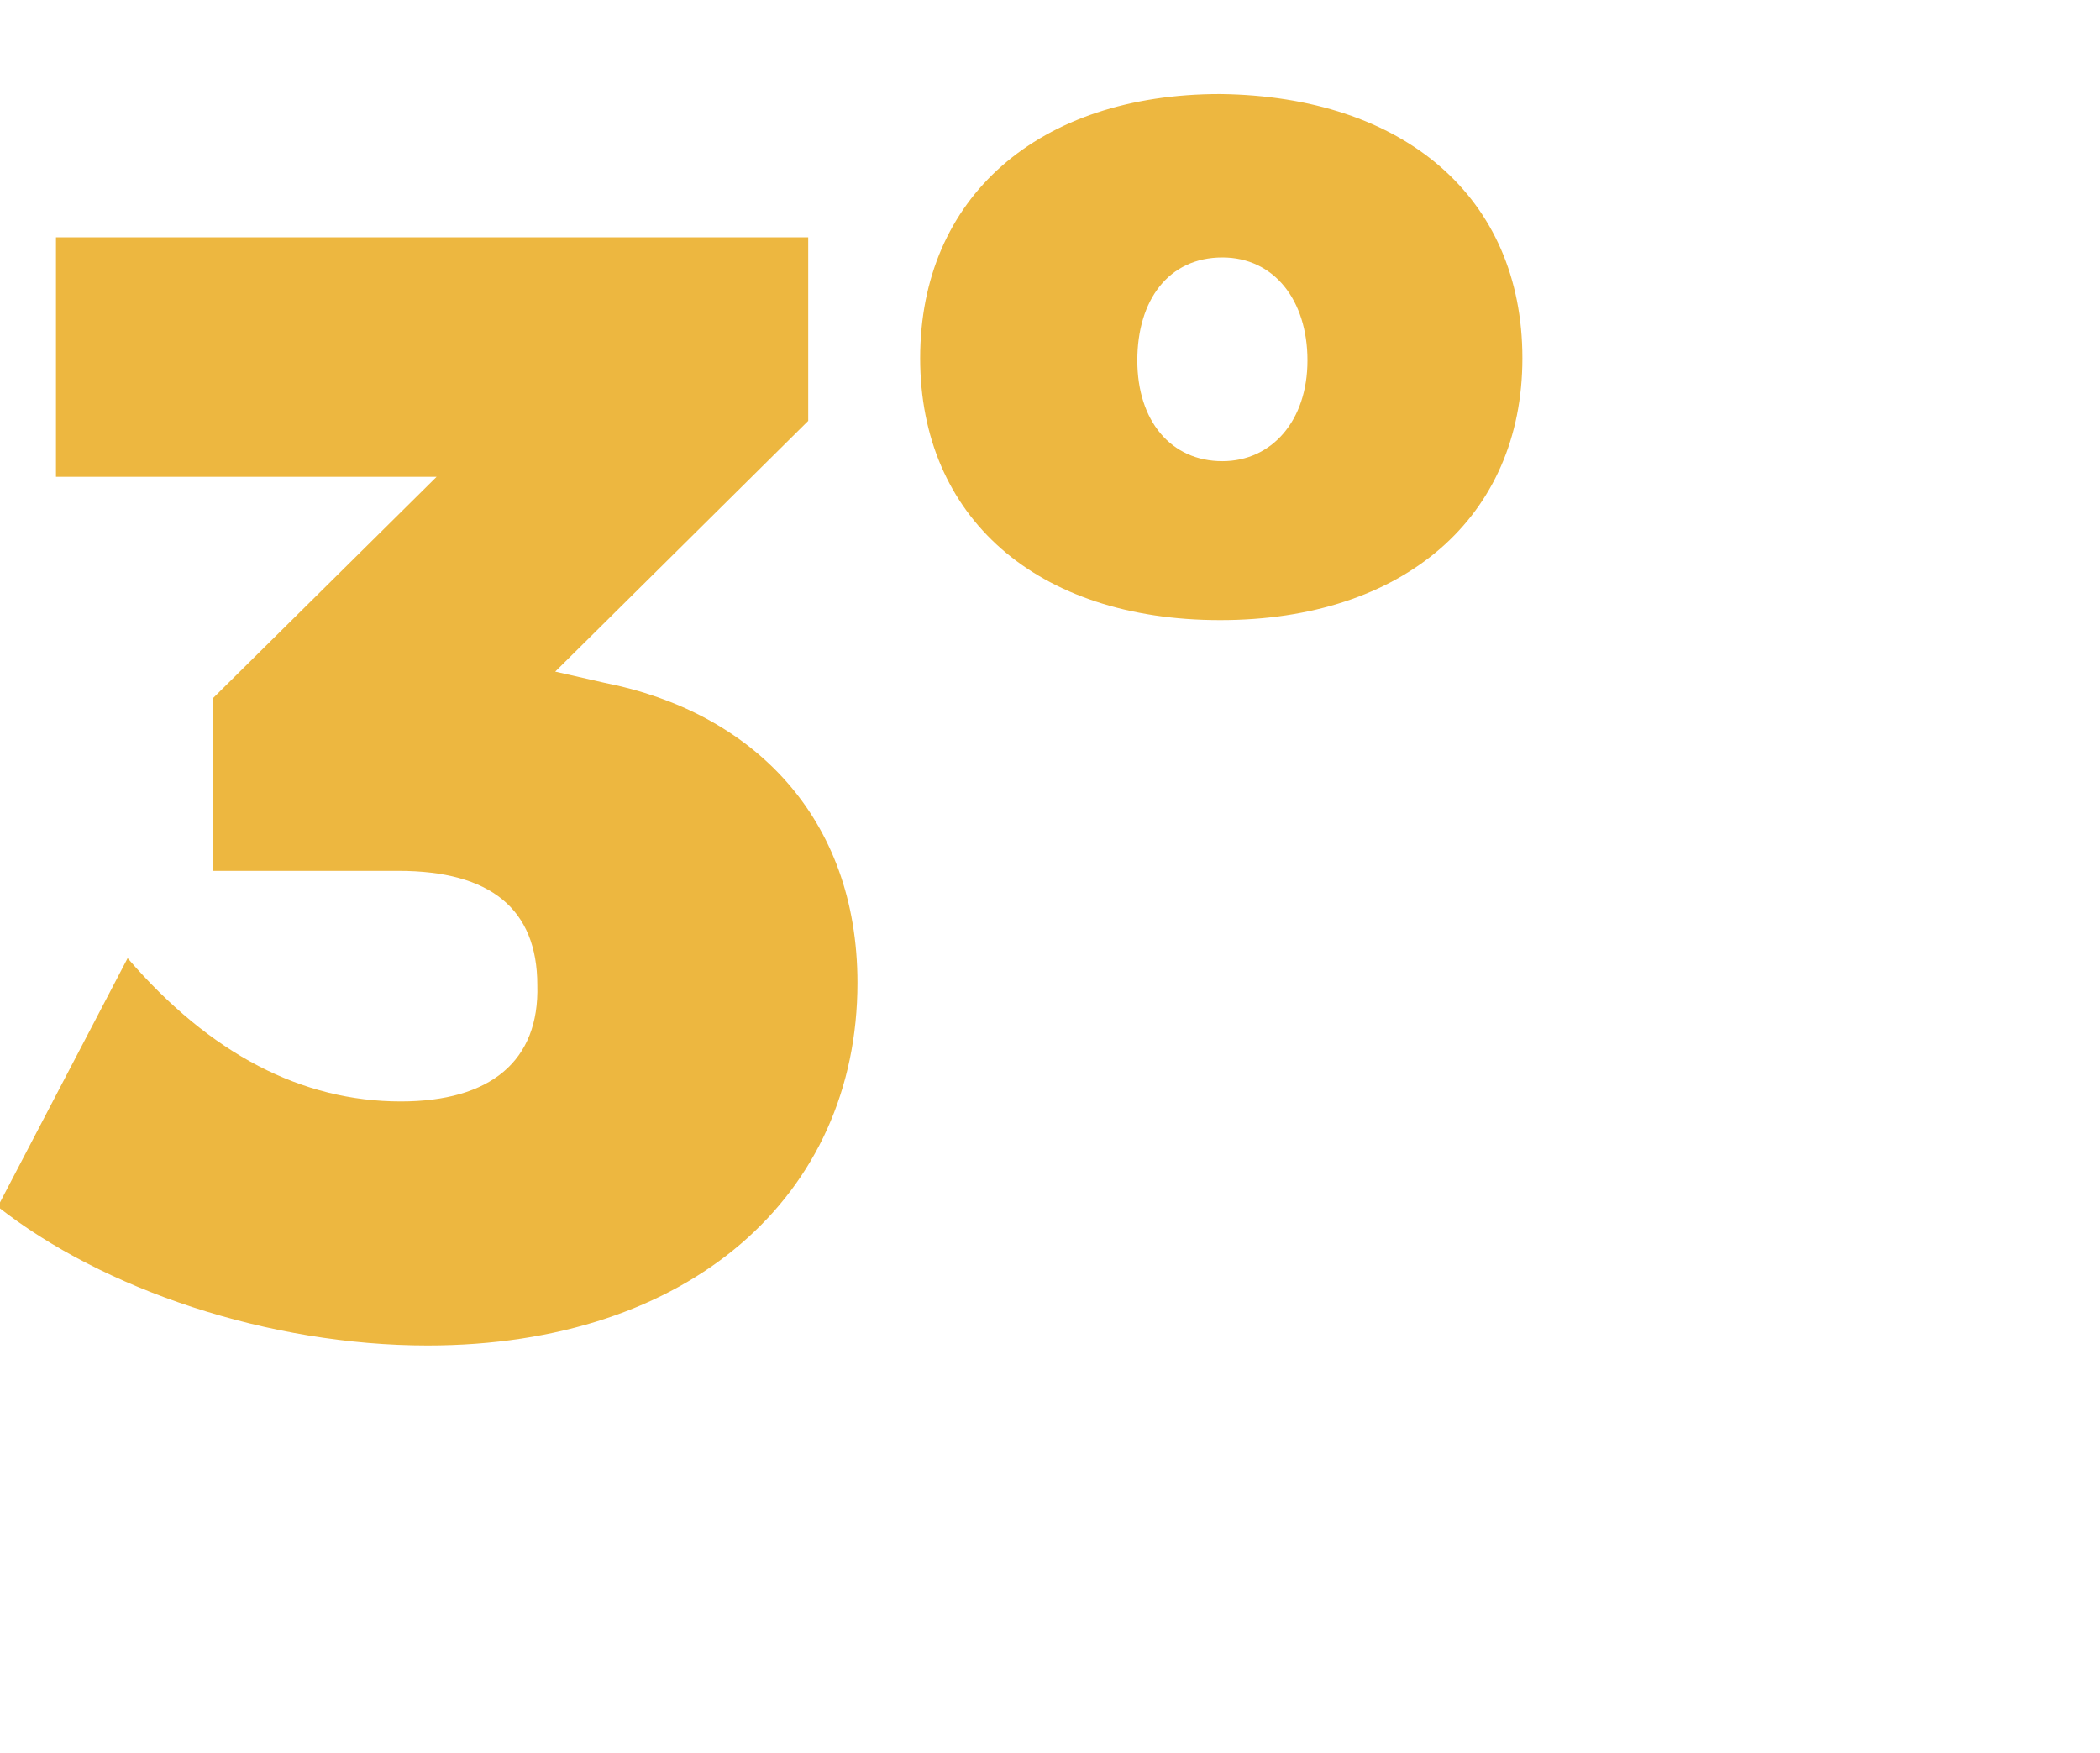
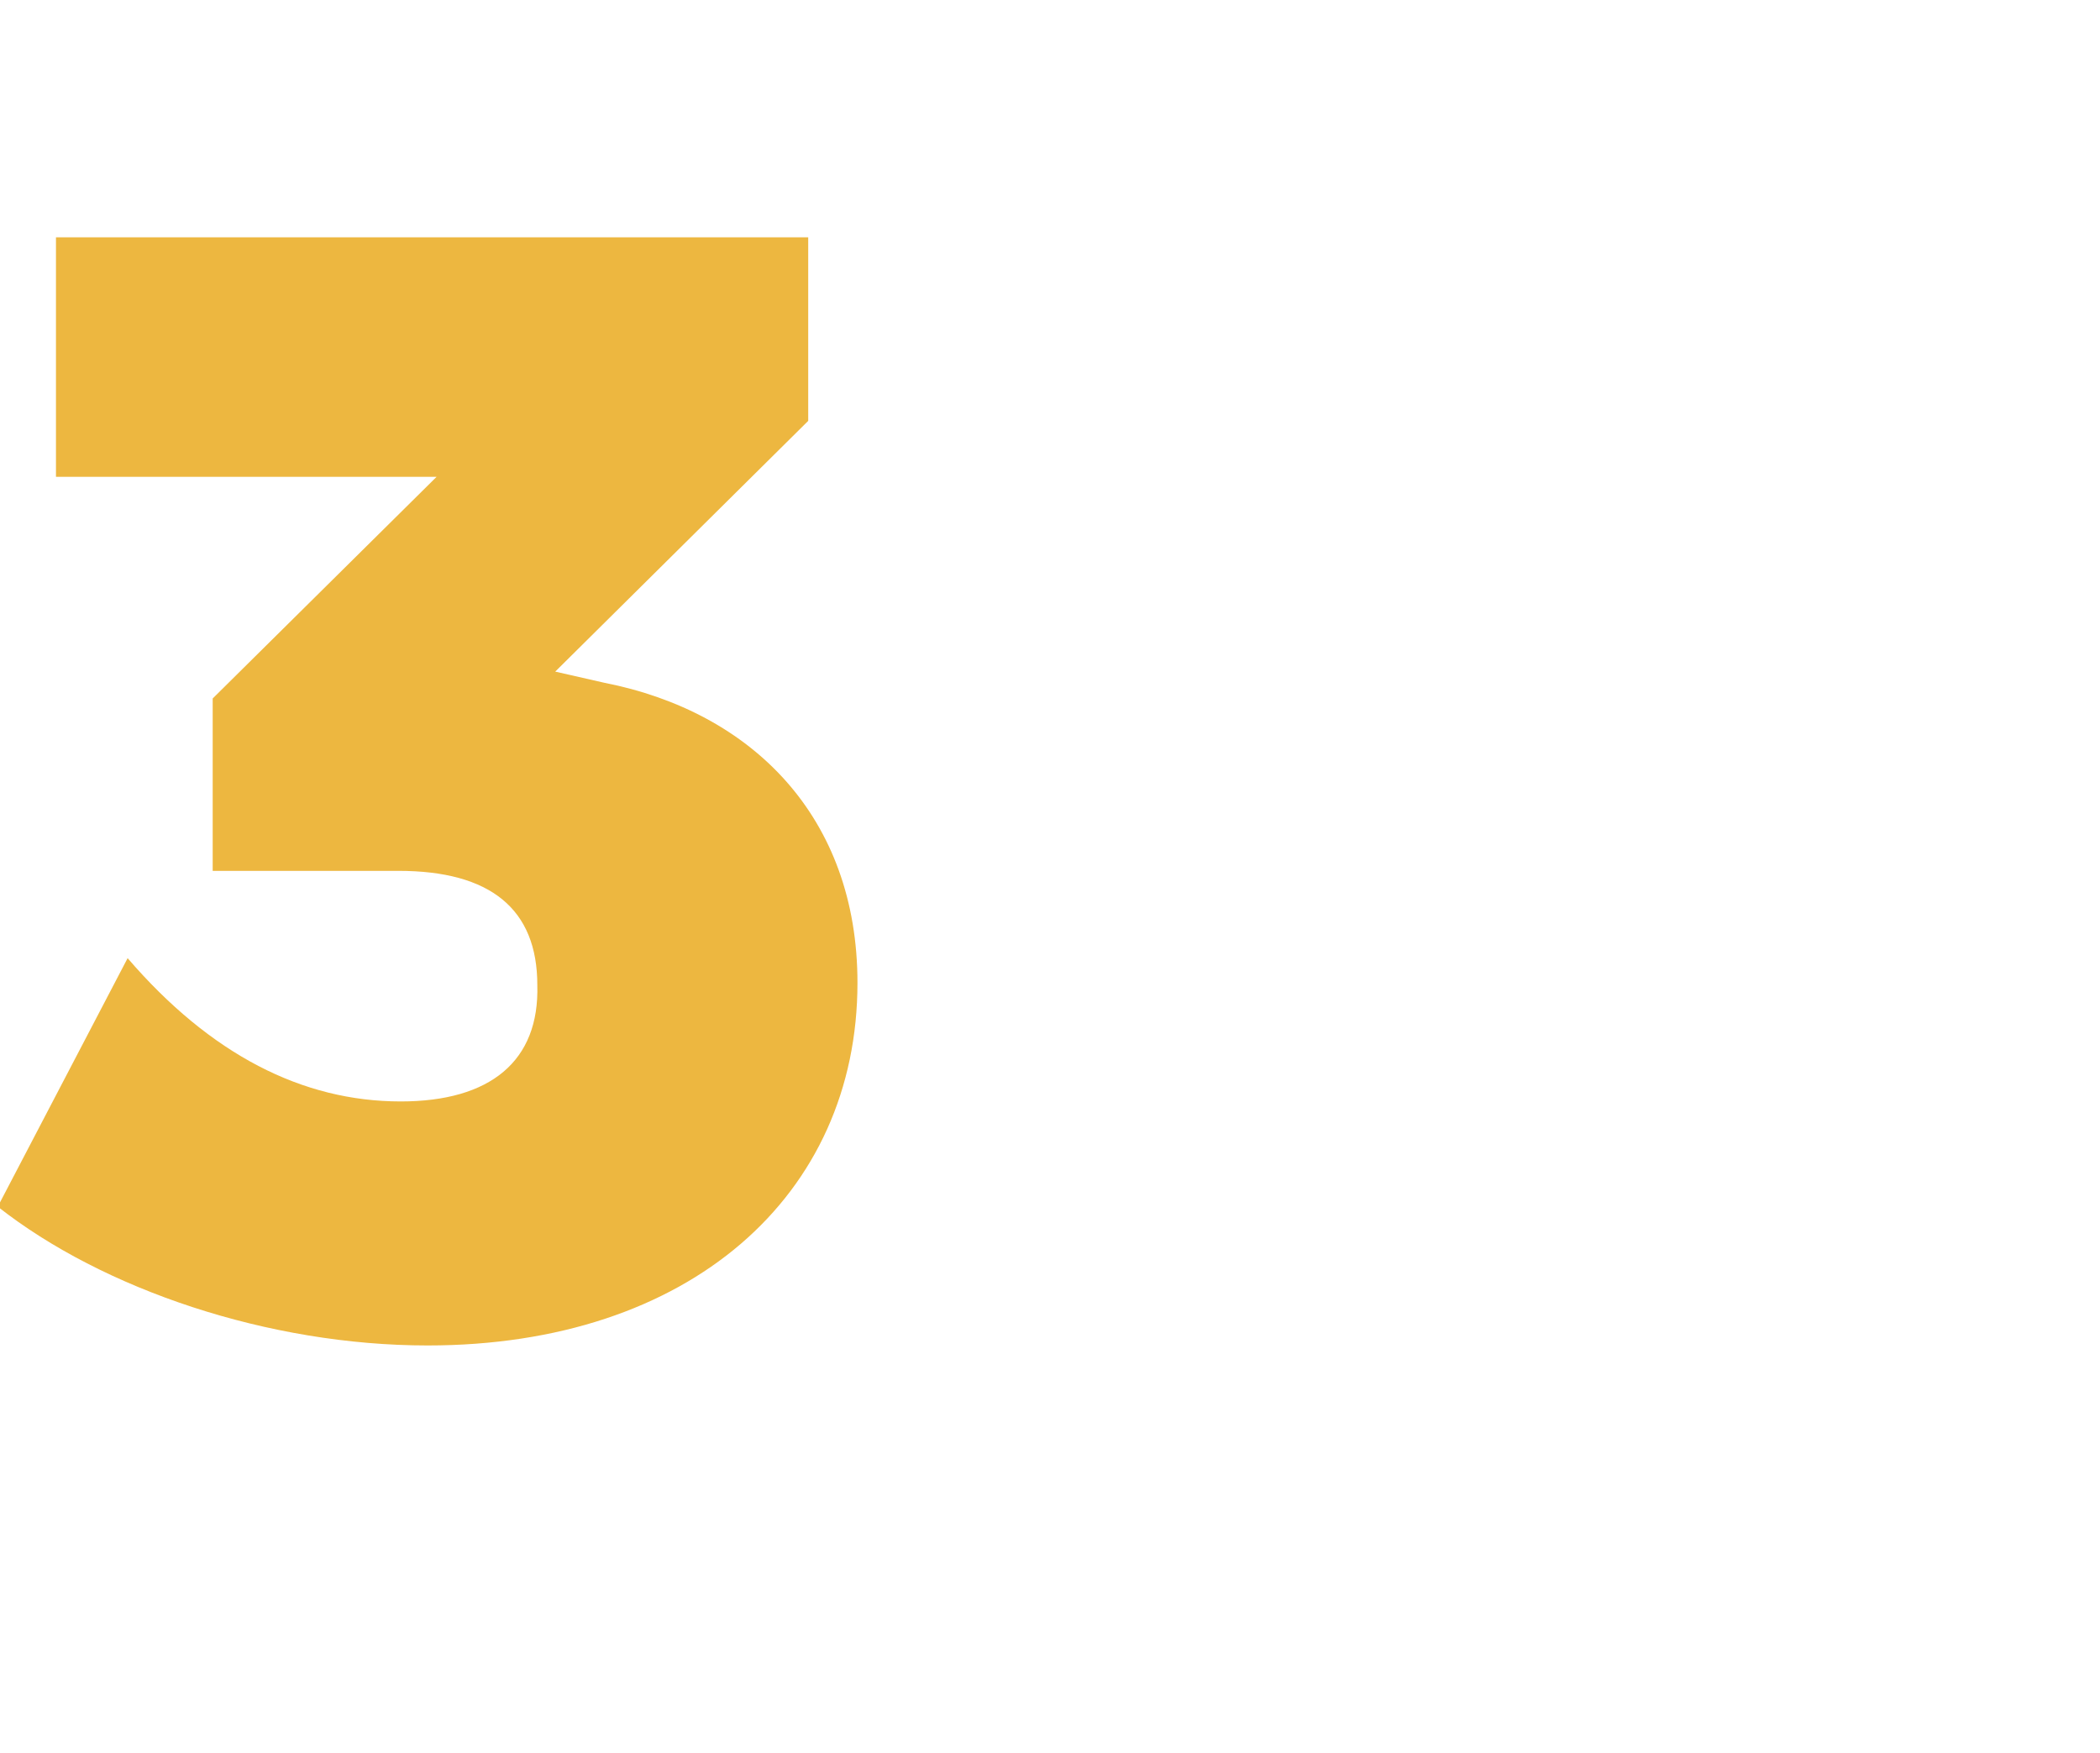
<svg xmlns="http://www.w3.org/2000/svg" id="Capa_1" x="0px" y="0px" viewBox="0 0 93.8 78.3" style="enable-background:new 0 0 93.8 78.3;" xml:space="preserve">
  <style type="text/css">
	.st0{enable-background:new    ;}
	.st1{fill:#EDB740;}
</style>
  <g id="Capa_2_1_">
    <g id="Capa_1-2">
      <g class="st0">
        <path class="st1" d="M27,30.5c6.6,1.3,11.3,6,11.3,13.4c0,9.5-7.5,16.2-19.2,16.2c-7.1,0-14.5-2.5-19.2-6.2l5.8-11.1     c3.7,4.3,7.8,6.4,12.2,6.4c4,0,6.2-1.8,6.1-5.2c0-3.4-2.1-5.1-6.2-5.1H9.5v-7.7l10-9.9h-17V10.6h33.6v8.2L24.8,30L27,30.5z" />
-         <path class="st1" d="M68,16c0,7.1-5.3,11.7-13.5,11.7c-8.2,0-13.4-4.6-13.4-11.7c0-7.2,5.3-11.8,13.4-11.8C62.7,4.3,68,8.8,68,16     z M50.8,16.1c0,2.7,1.5,4.5,3.8,4.5c2.2,0,3.8-1.8,3.8-4.5s-1.5-4.6-3.8-4.6C52.2,11.5,50.8,13.4,50.8,16.1z" />
      </g>
    </g>
  </g>
</svg>